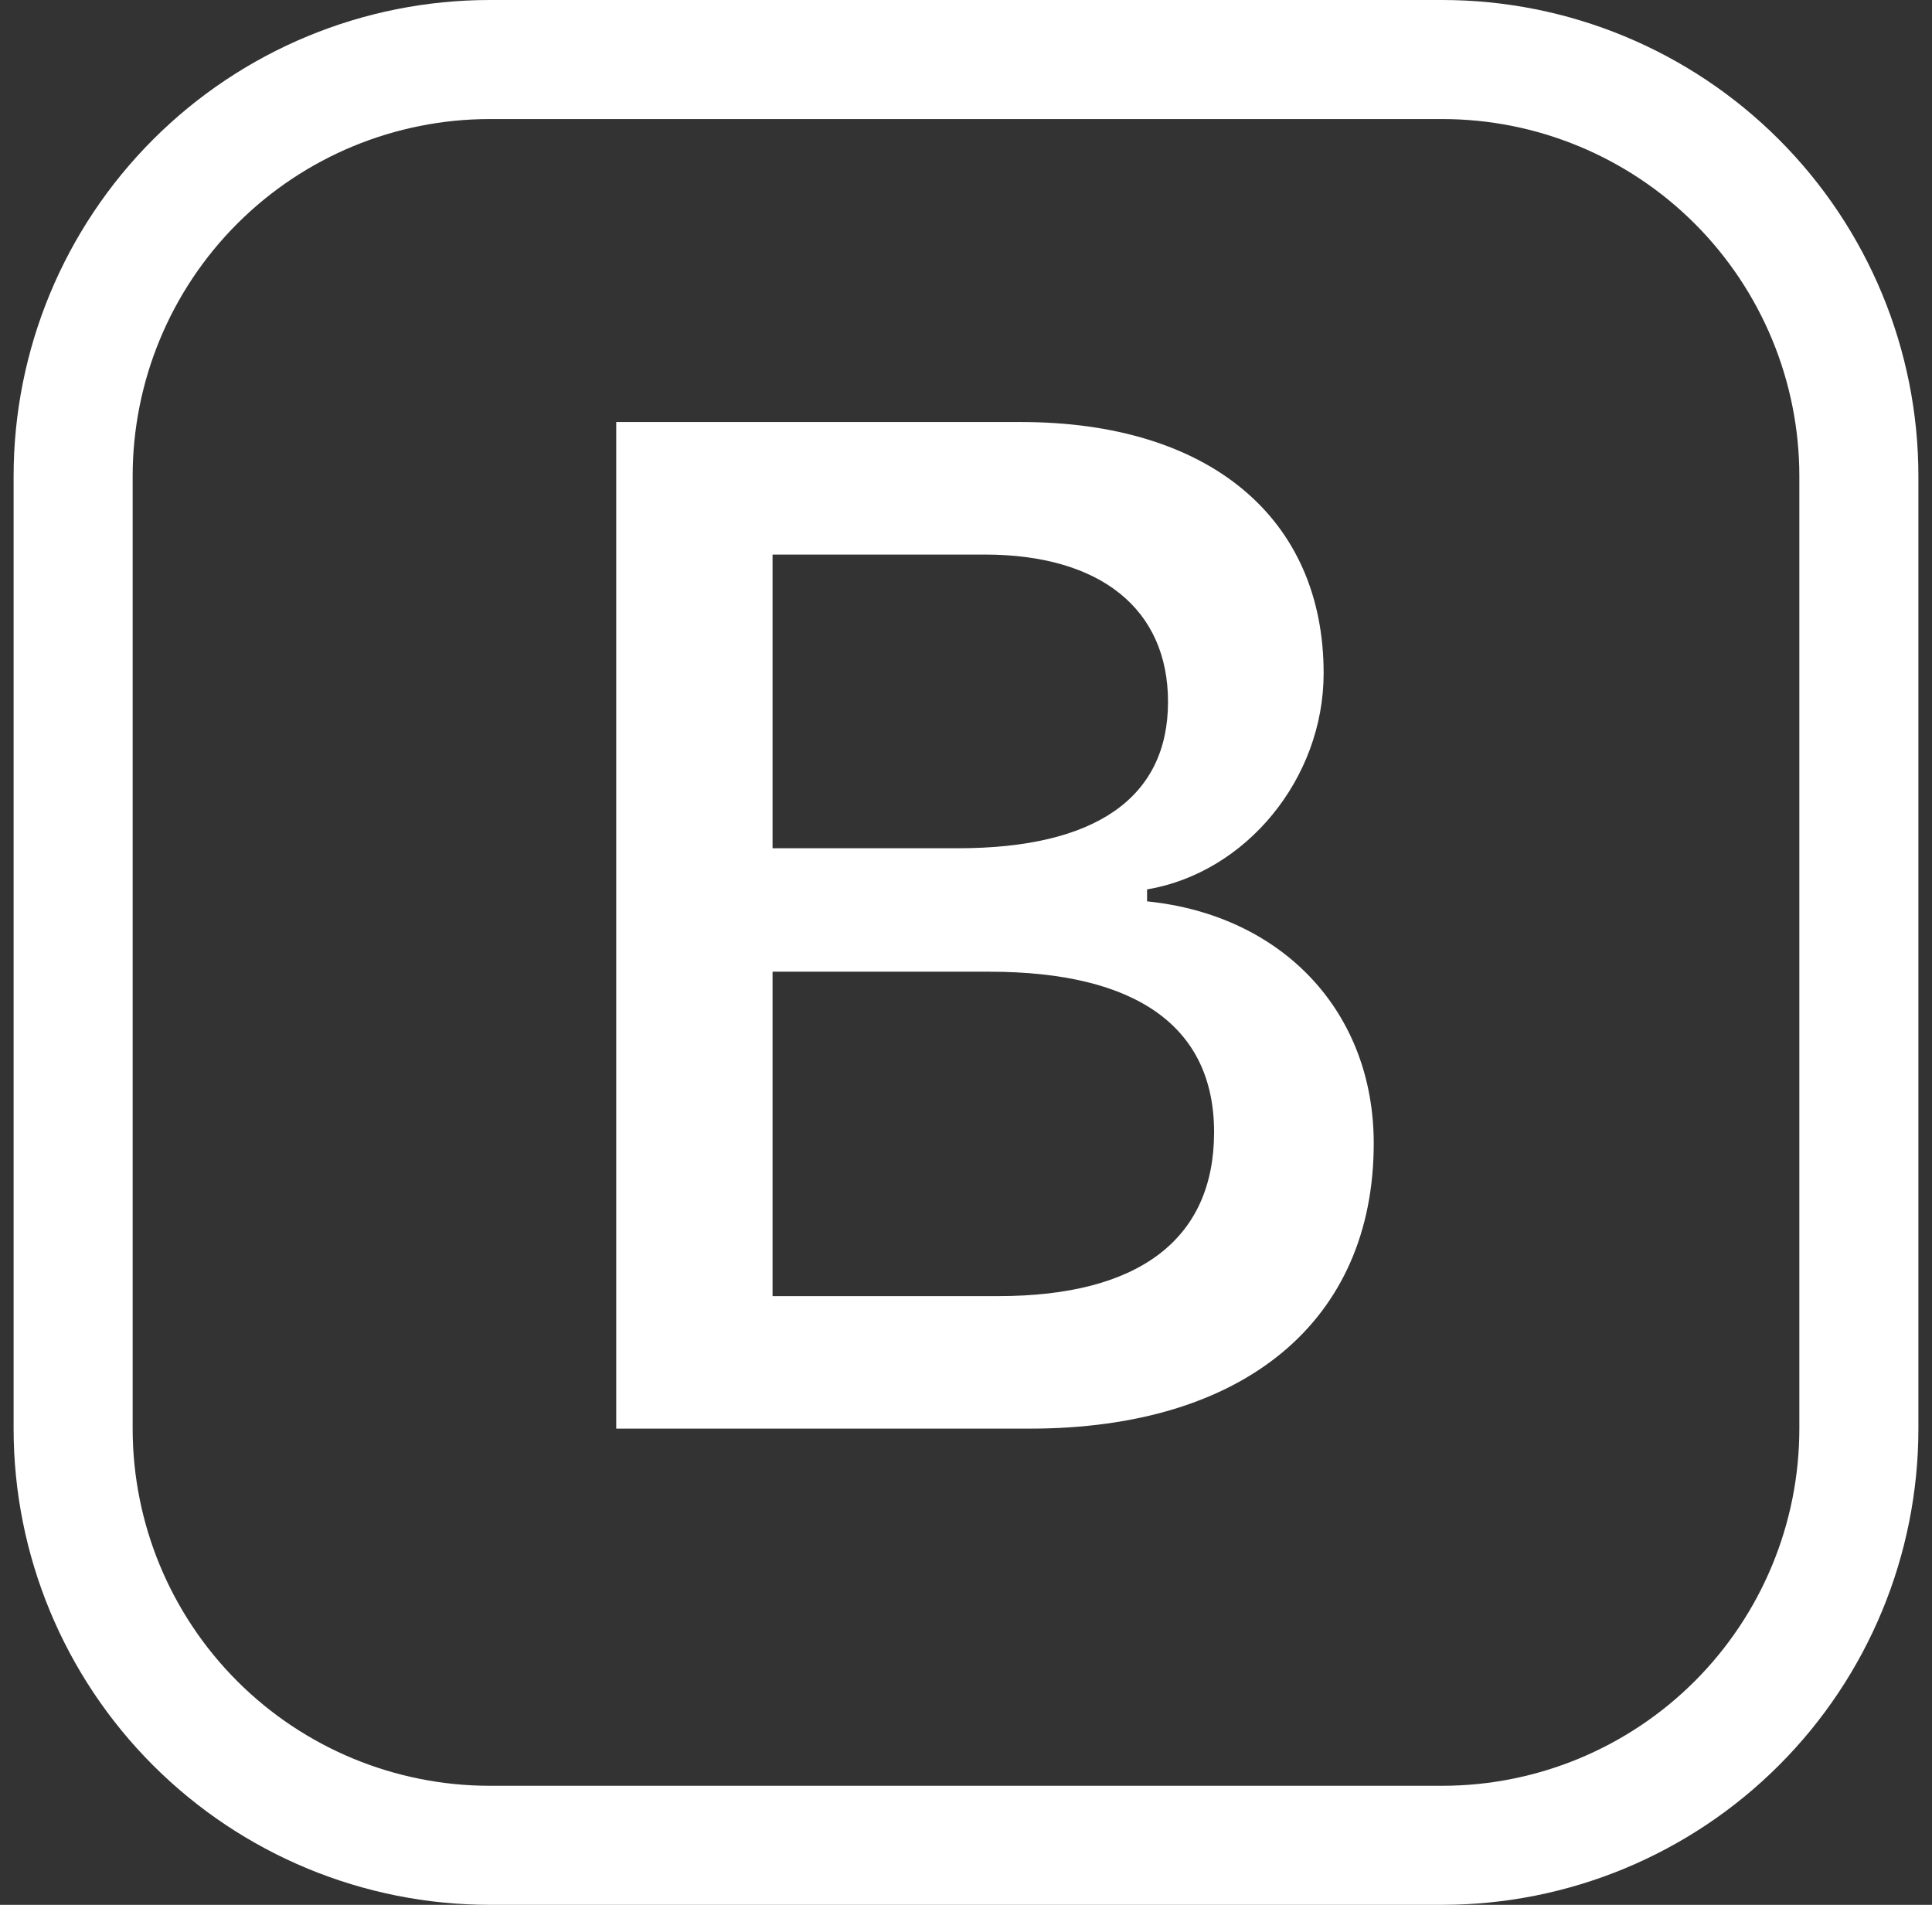
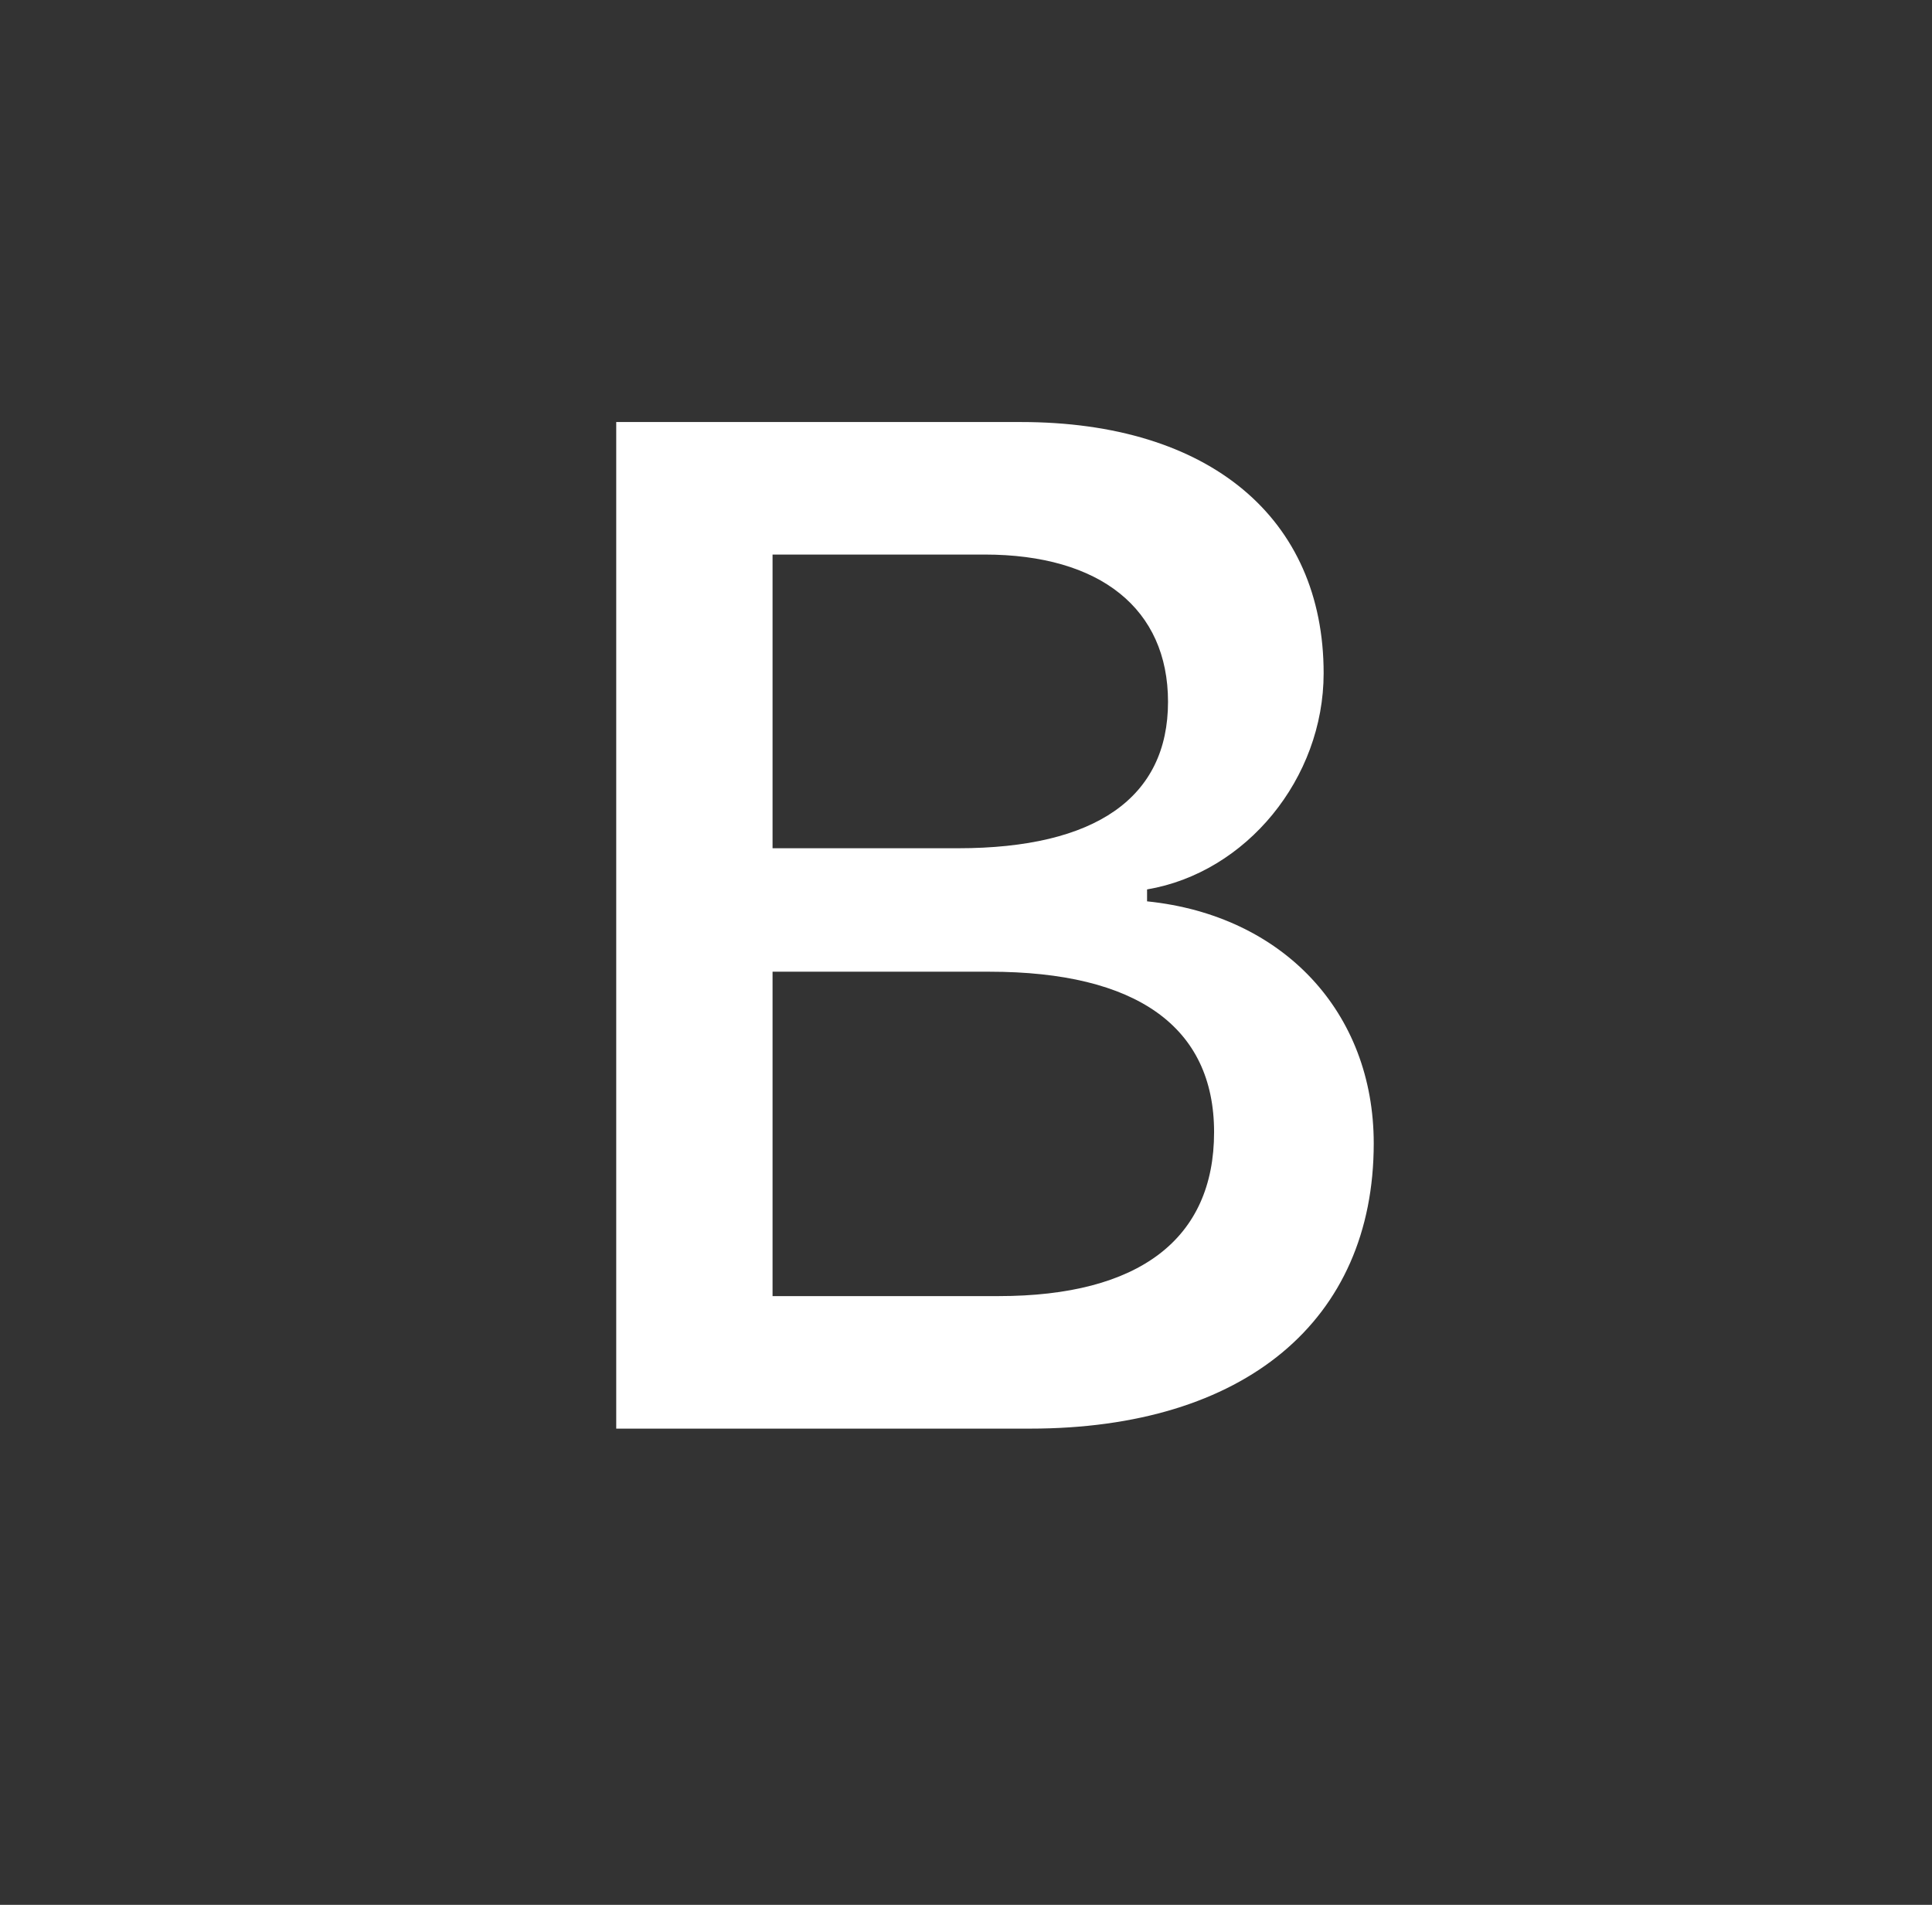
<svg xmlns="http://www.w3.org/2000/svg" width="71" height="70" viewBox="0 0 71 70" fill="none">
  <rect x="0" y="0" width="71" height="70" fill="#333333" stroke="none" />
-   <path fill-rule="evenodd" clip-rule="evenodd" d="M53 4.375H18C14.519 4.375 11.181 5.758 8.719 8.219C6.258 10.681 4.875 14.019 4.875 17.5V52.5C4.875 55.981 6.258 59.319 8.719 61.781C11.181 64.242 14.519 65.625 18 65.625H53C56.481 65.625 59.819 64.242 62.281 61.781C64.742 59.319 66.125 55.981 66.125 52.5V17.5C66.125 14.019 64.742 10.681 62.281 8.219C59.819 5.758 56.481 4.375 53 4.375ZM18 0C13.359 0 8.908 1.844 5.626 5.126C2.344 8.408 0.5 12.859 0.5 17.5L0.5 52.5C0.5 57.141 2.344 61.593 5.626 64.874C8.908 68.156 13.359 70 18 70H53C57.641 70 62.093 68.156 65.374 64.874C68.656 61.593 70.5 57.141 70.5 52.5V17.5C70.5 12.859 68.656 8.408 65.374 5.126C62.093 1.844 57.641 0 53 0L18 0Z" fill="white" />
  <path fill-rule="evenodd" clip-rule="evenodd" d="M37.849 52.5H22.646V15.509H37.517C44.46 15.509 48.643 19.049 48.643 24.741C48.643 28.608 45.799 32.069 42.154 32.685V33.123C47.155 33.635 50.484 37.196 50.484 42.017C50.484 48.527 45.742 52.5 37.849 52.5ZM28.391 20.379V31.172H35.207C40.282 31.172 42.924 29.299 42.924 25.791C42.924 22.378 40.435 20.379 36.183 20.379H28.391ZM36.694 47.63H28.391V35.709H36.362C41.769 35.709 44.617 37.734 44.617 41.606C44.617 45.526 41.874 47.63 36.694 47.63Z" fill="white" />
</svg>